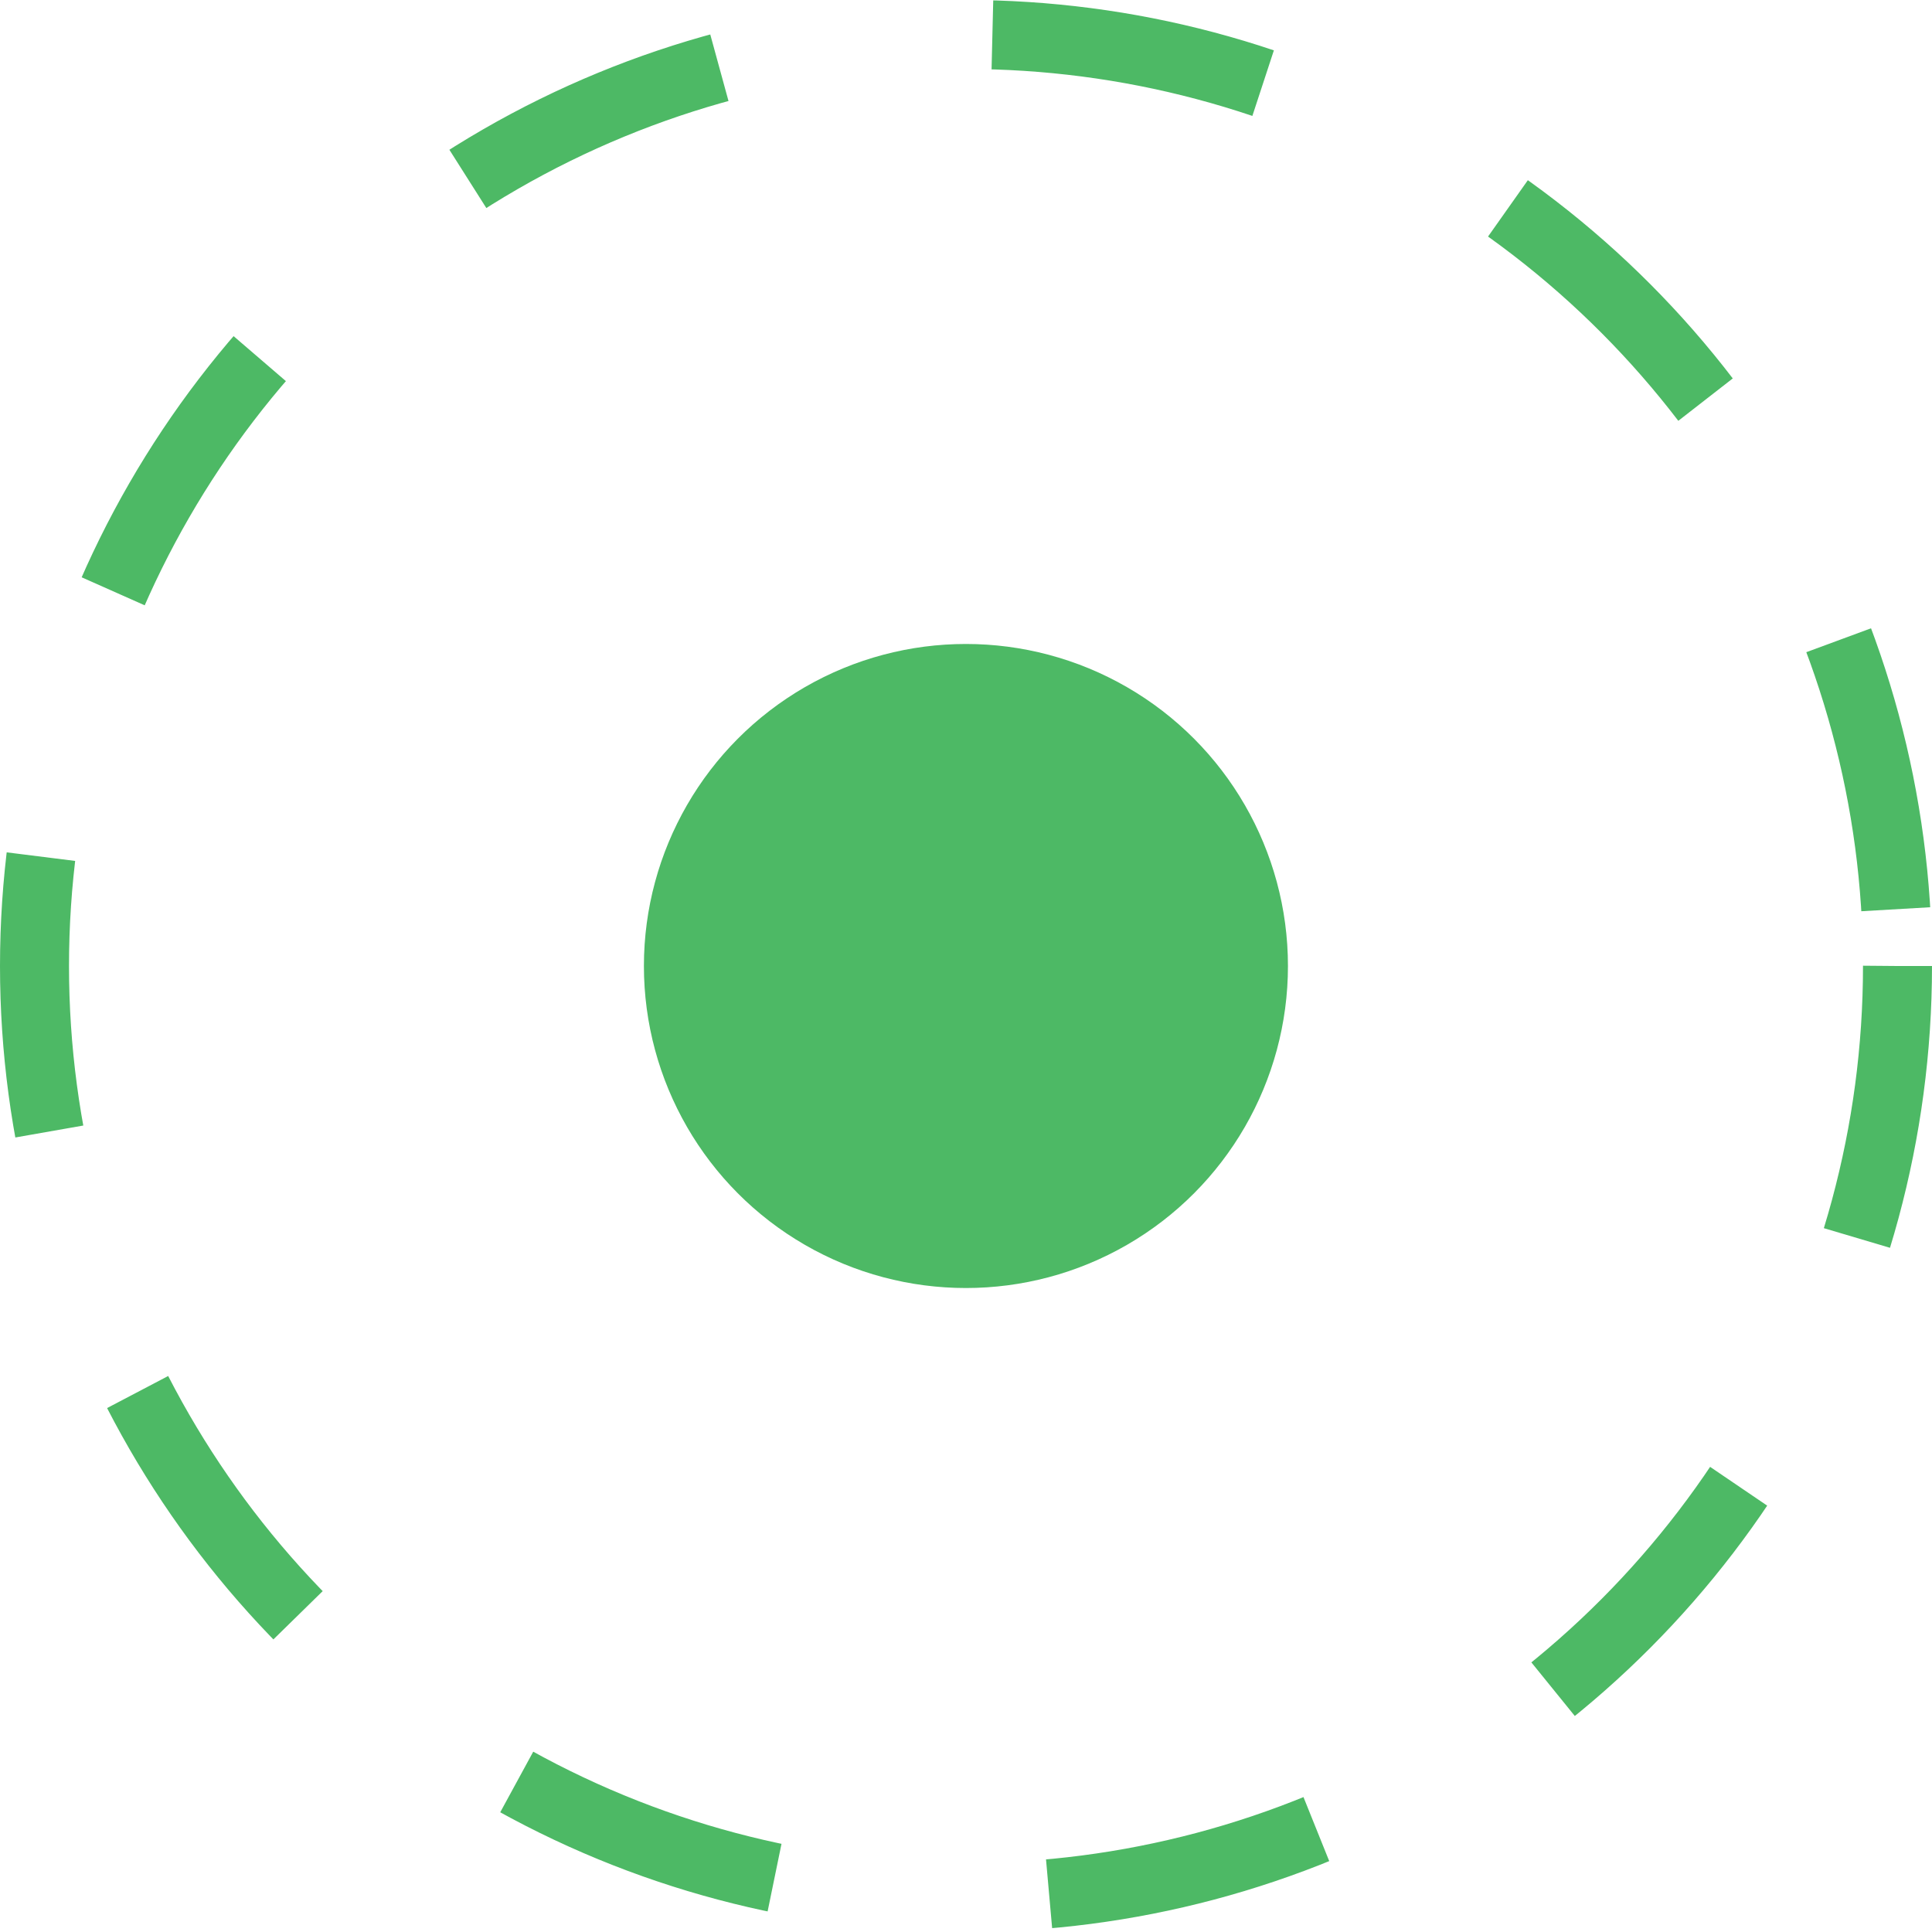
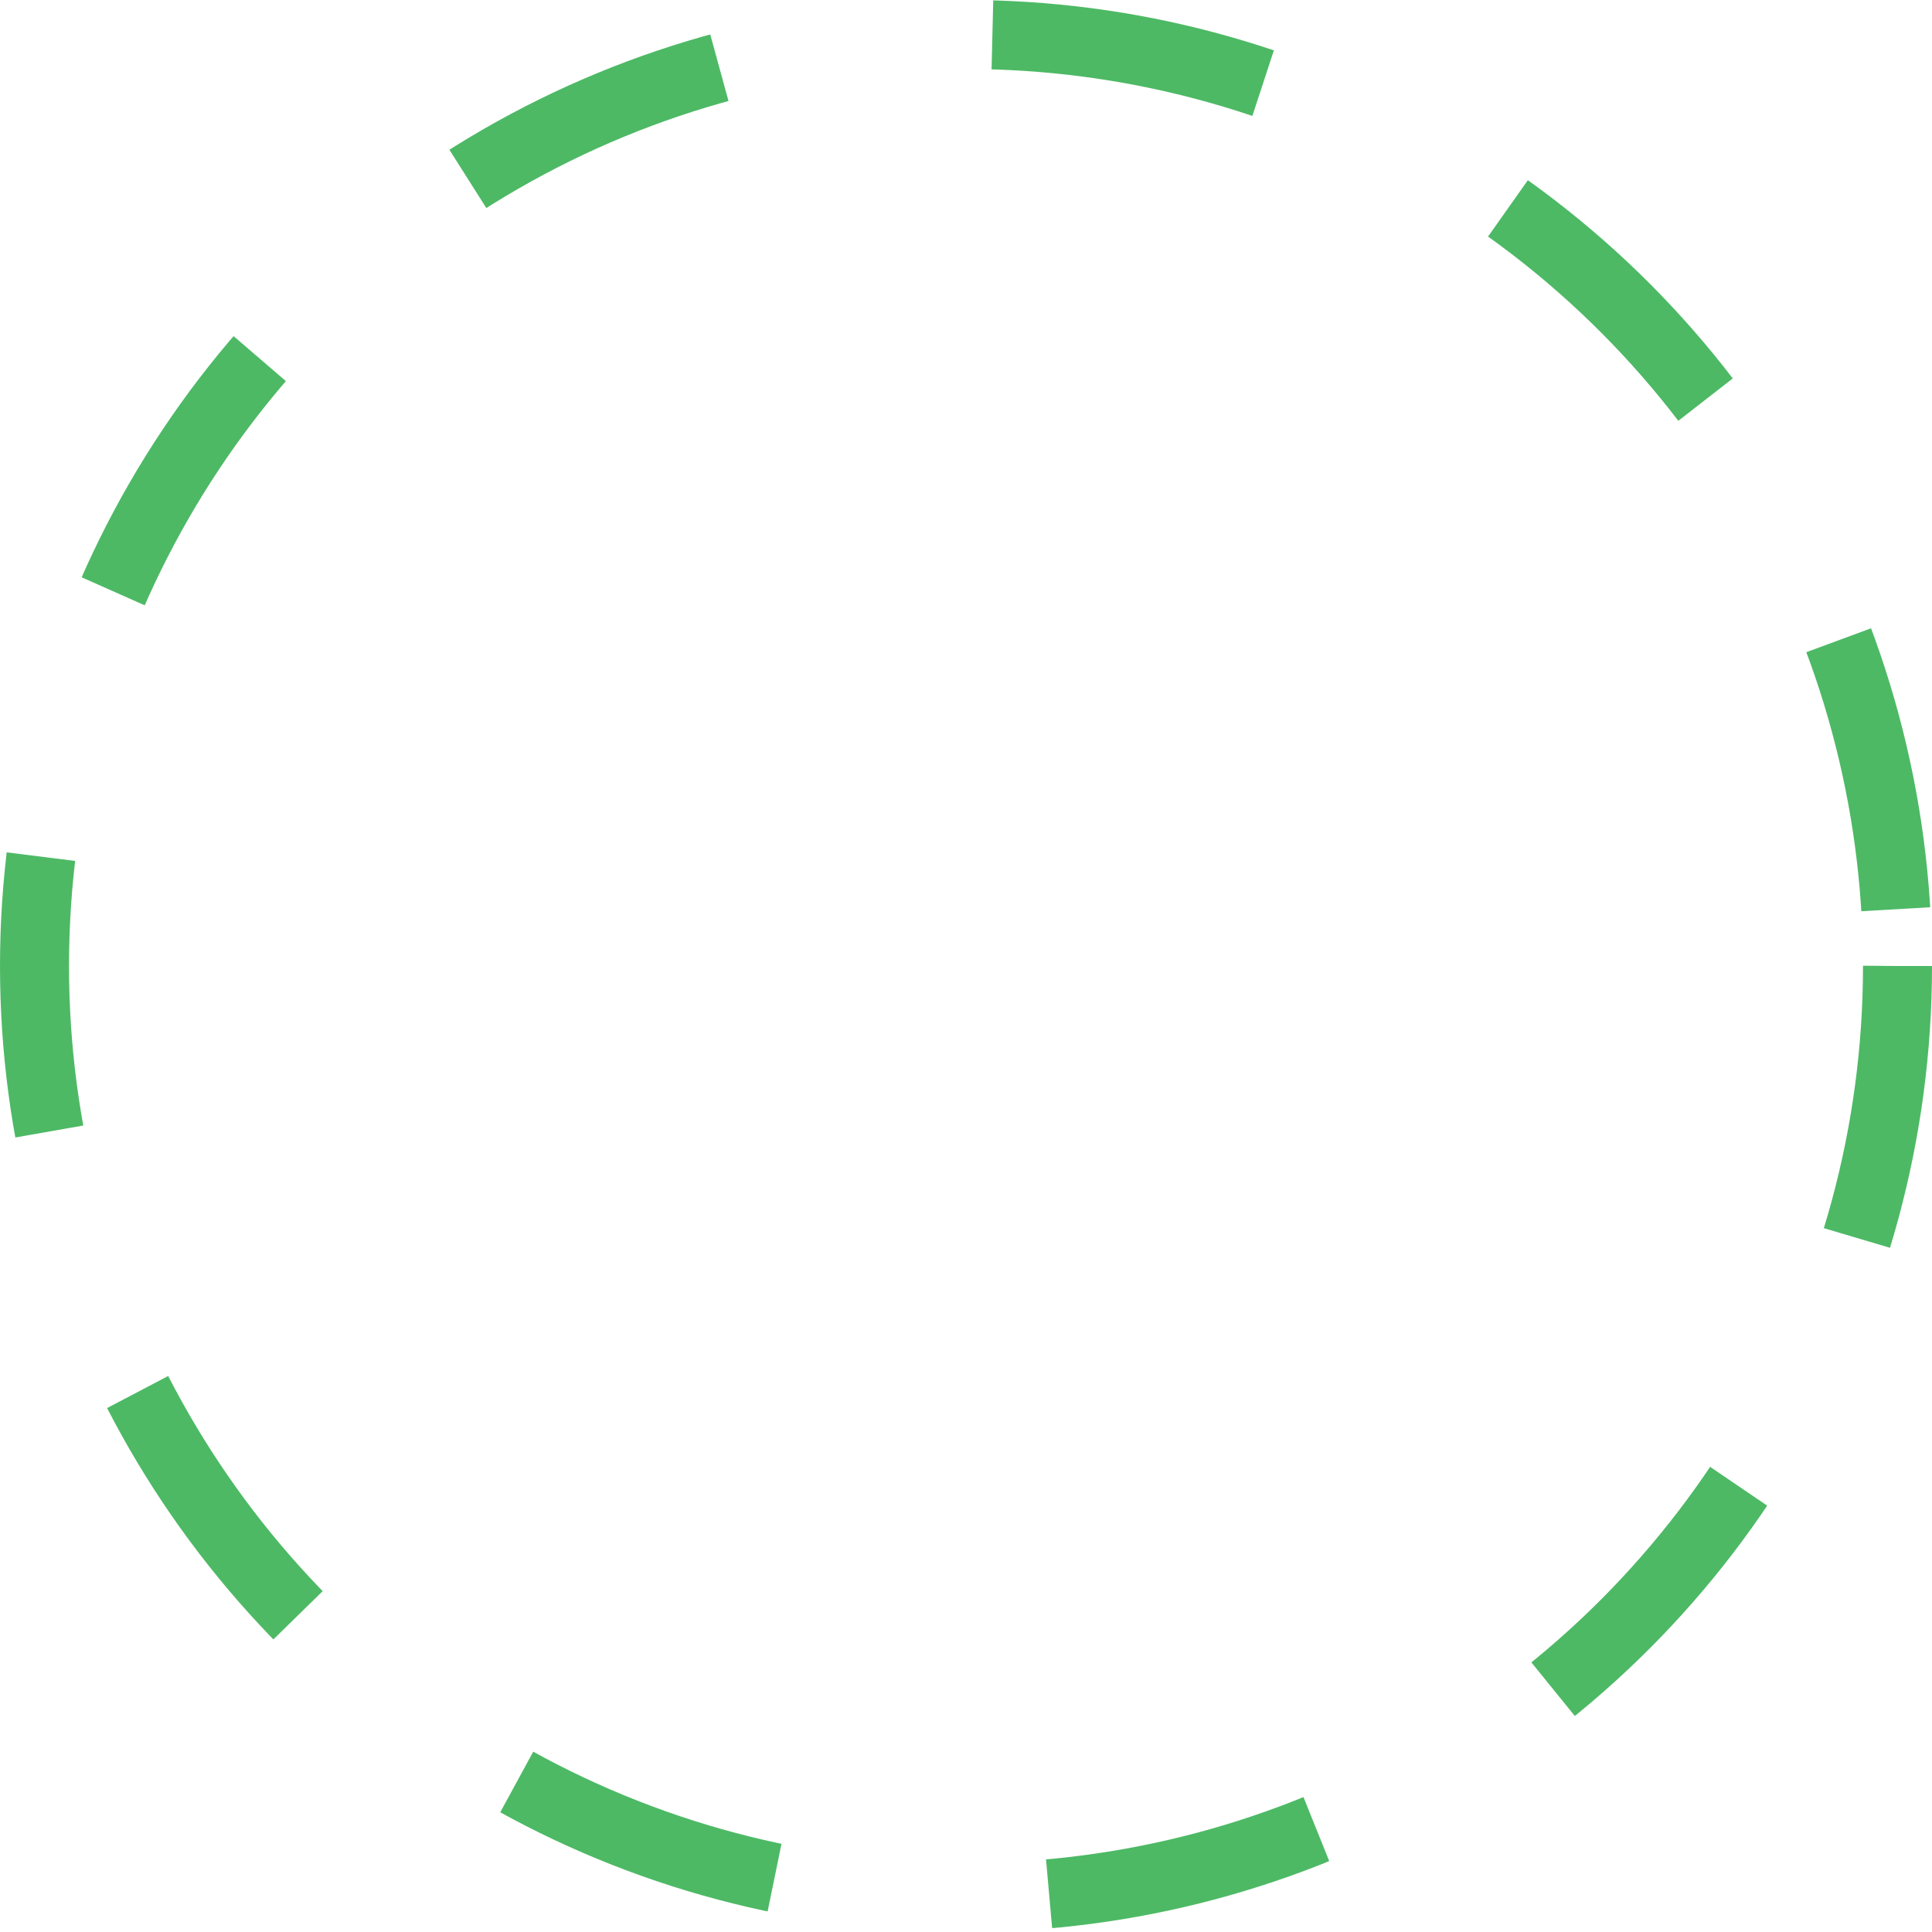
<svg xmlns="http://www.w3.org/2000/svg" width="28" height="28" viewBox="0 0 28 28" fill="none">
-   <circle cx="13.999" cy="14" r="4.667" fill="#21A73F" fill-opacity="0.8" />
  <circle cx="14" cy="14" r="13.5" stroke="#21A73F" stroke-opacity="0.8" stroke-dasharray="4 4" />
</svg>